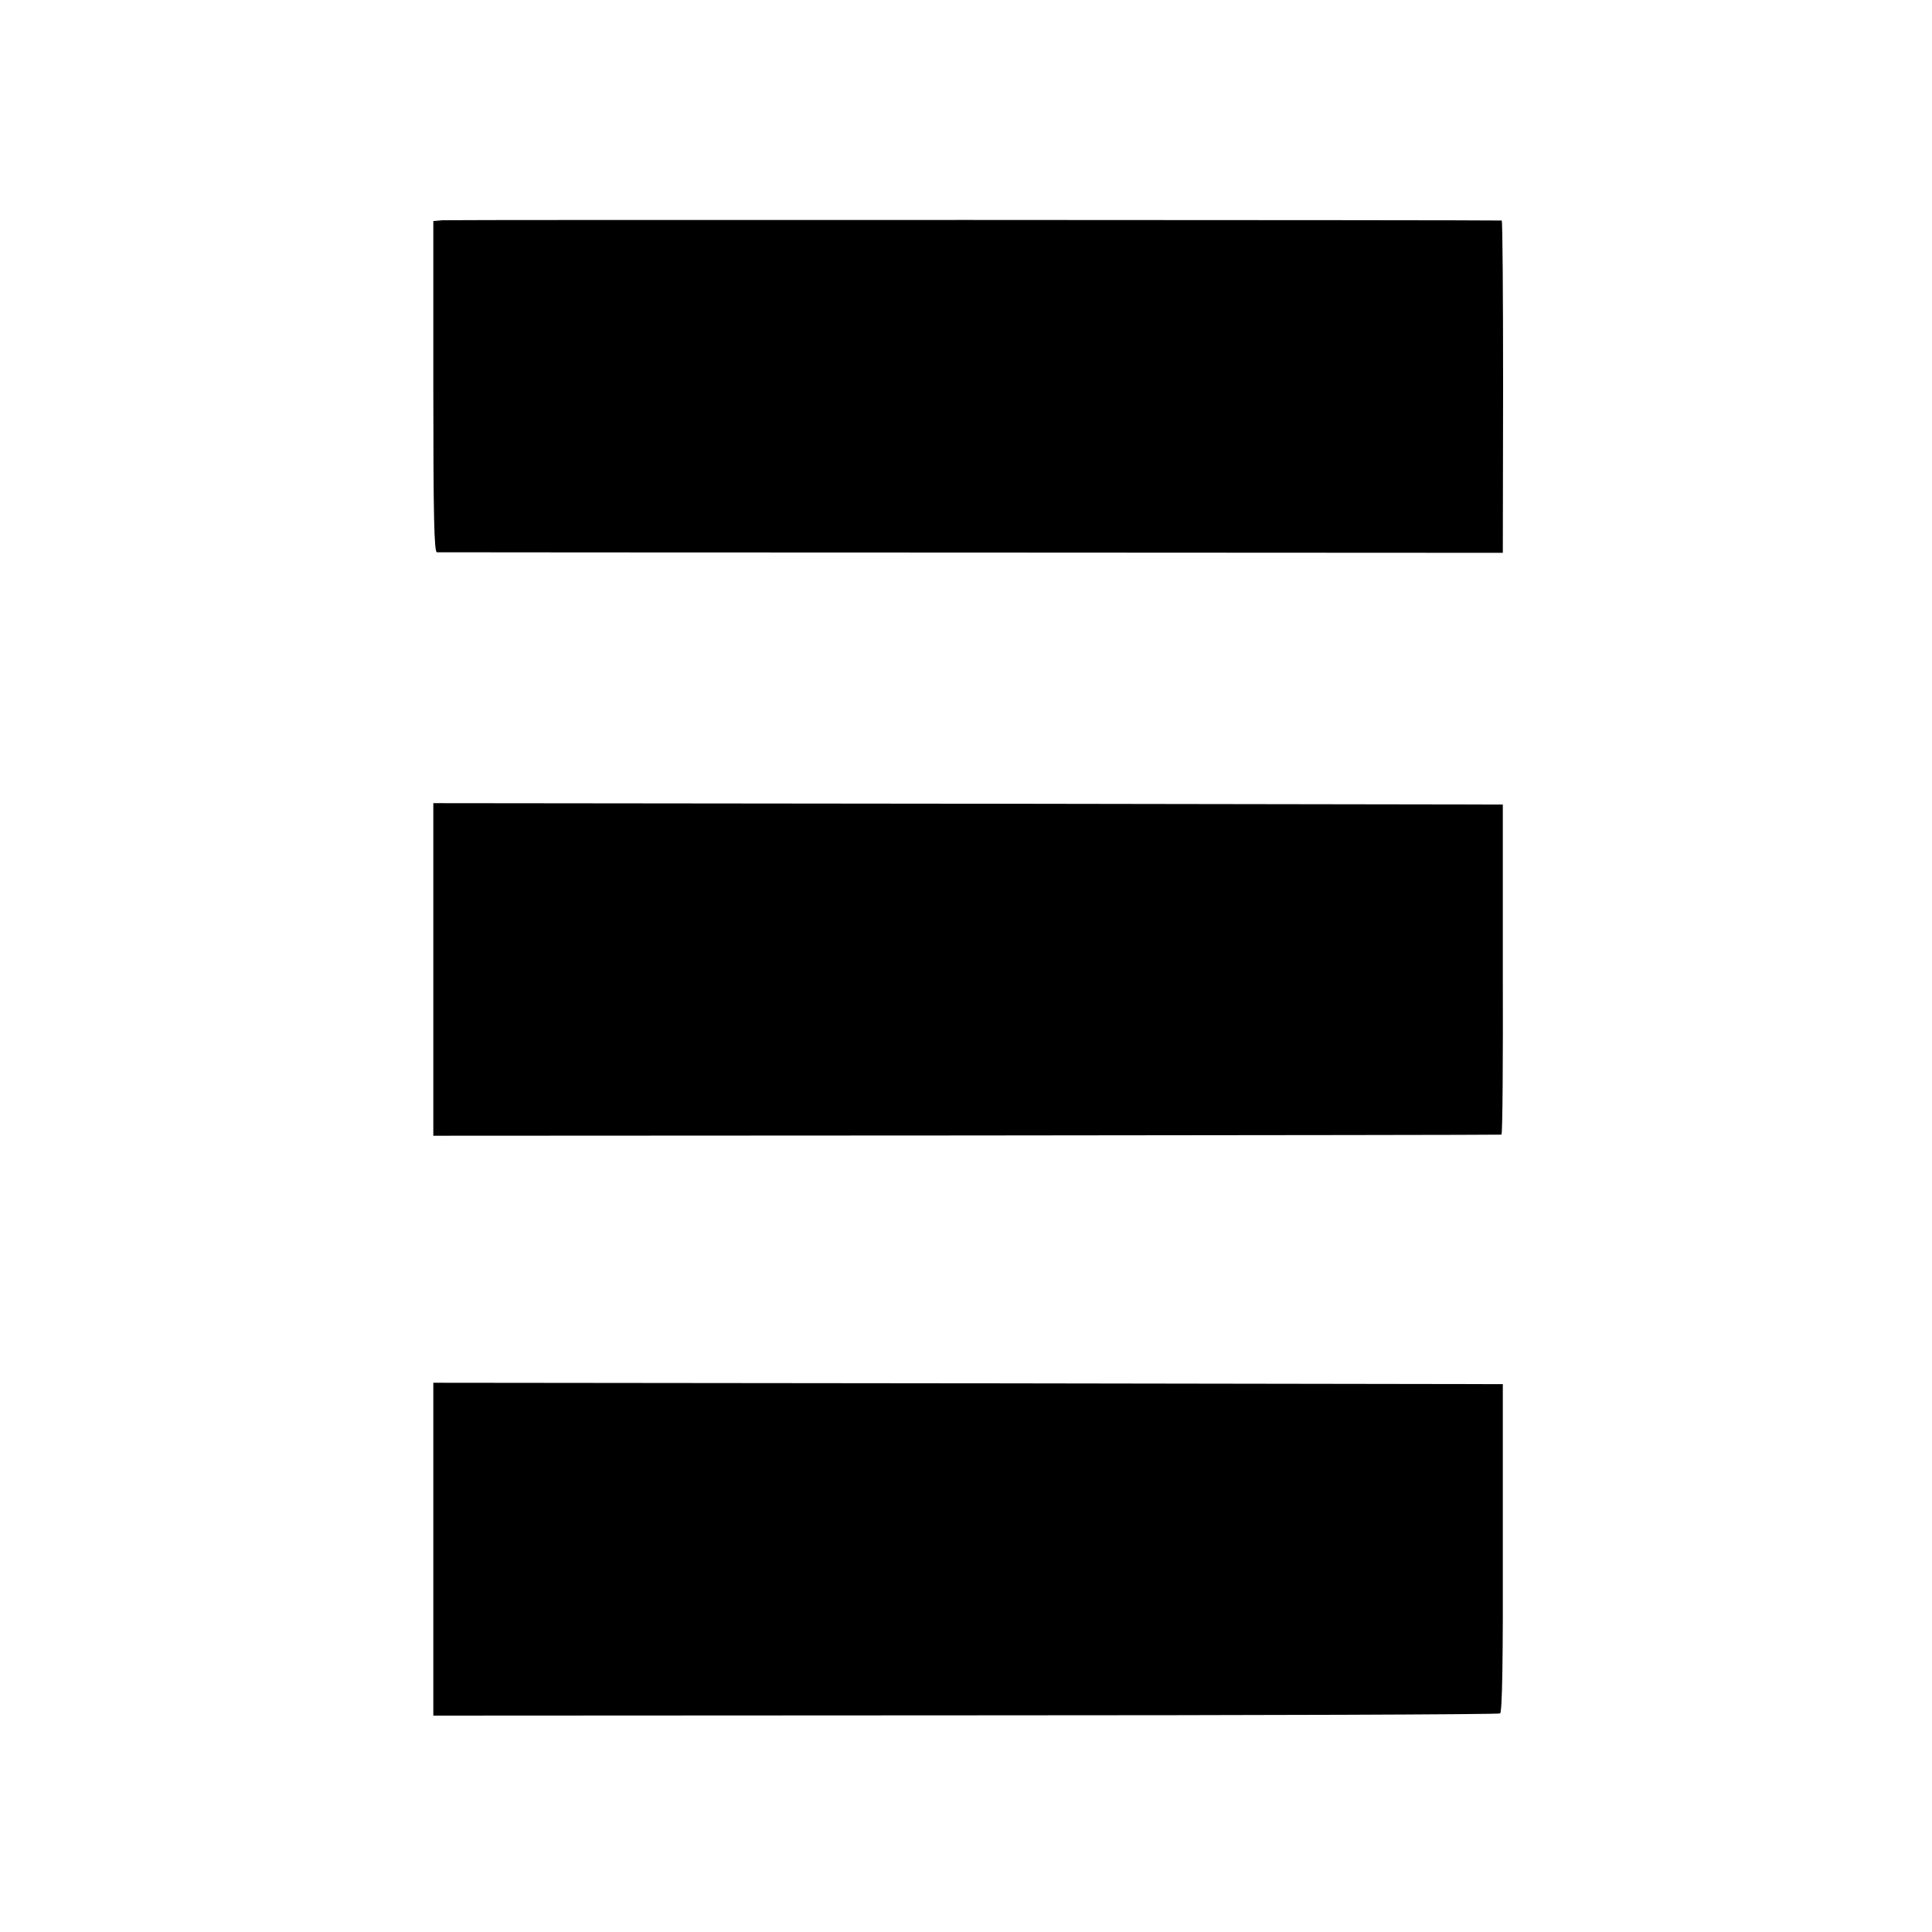
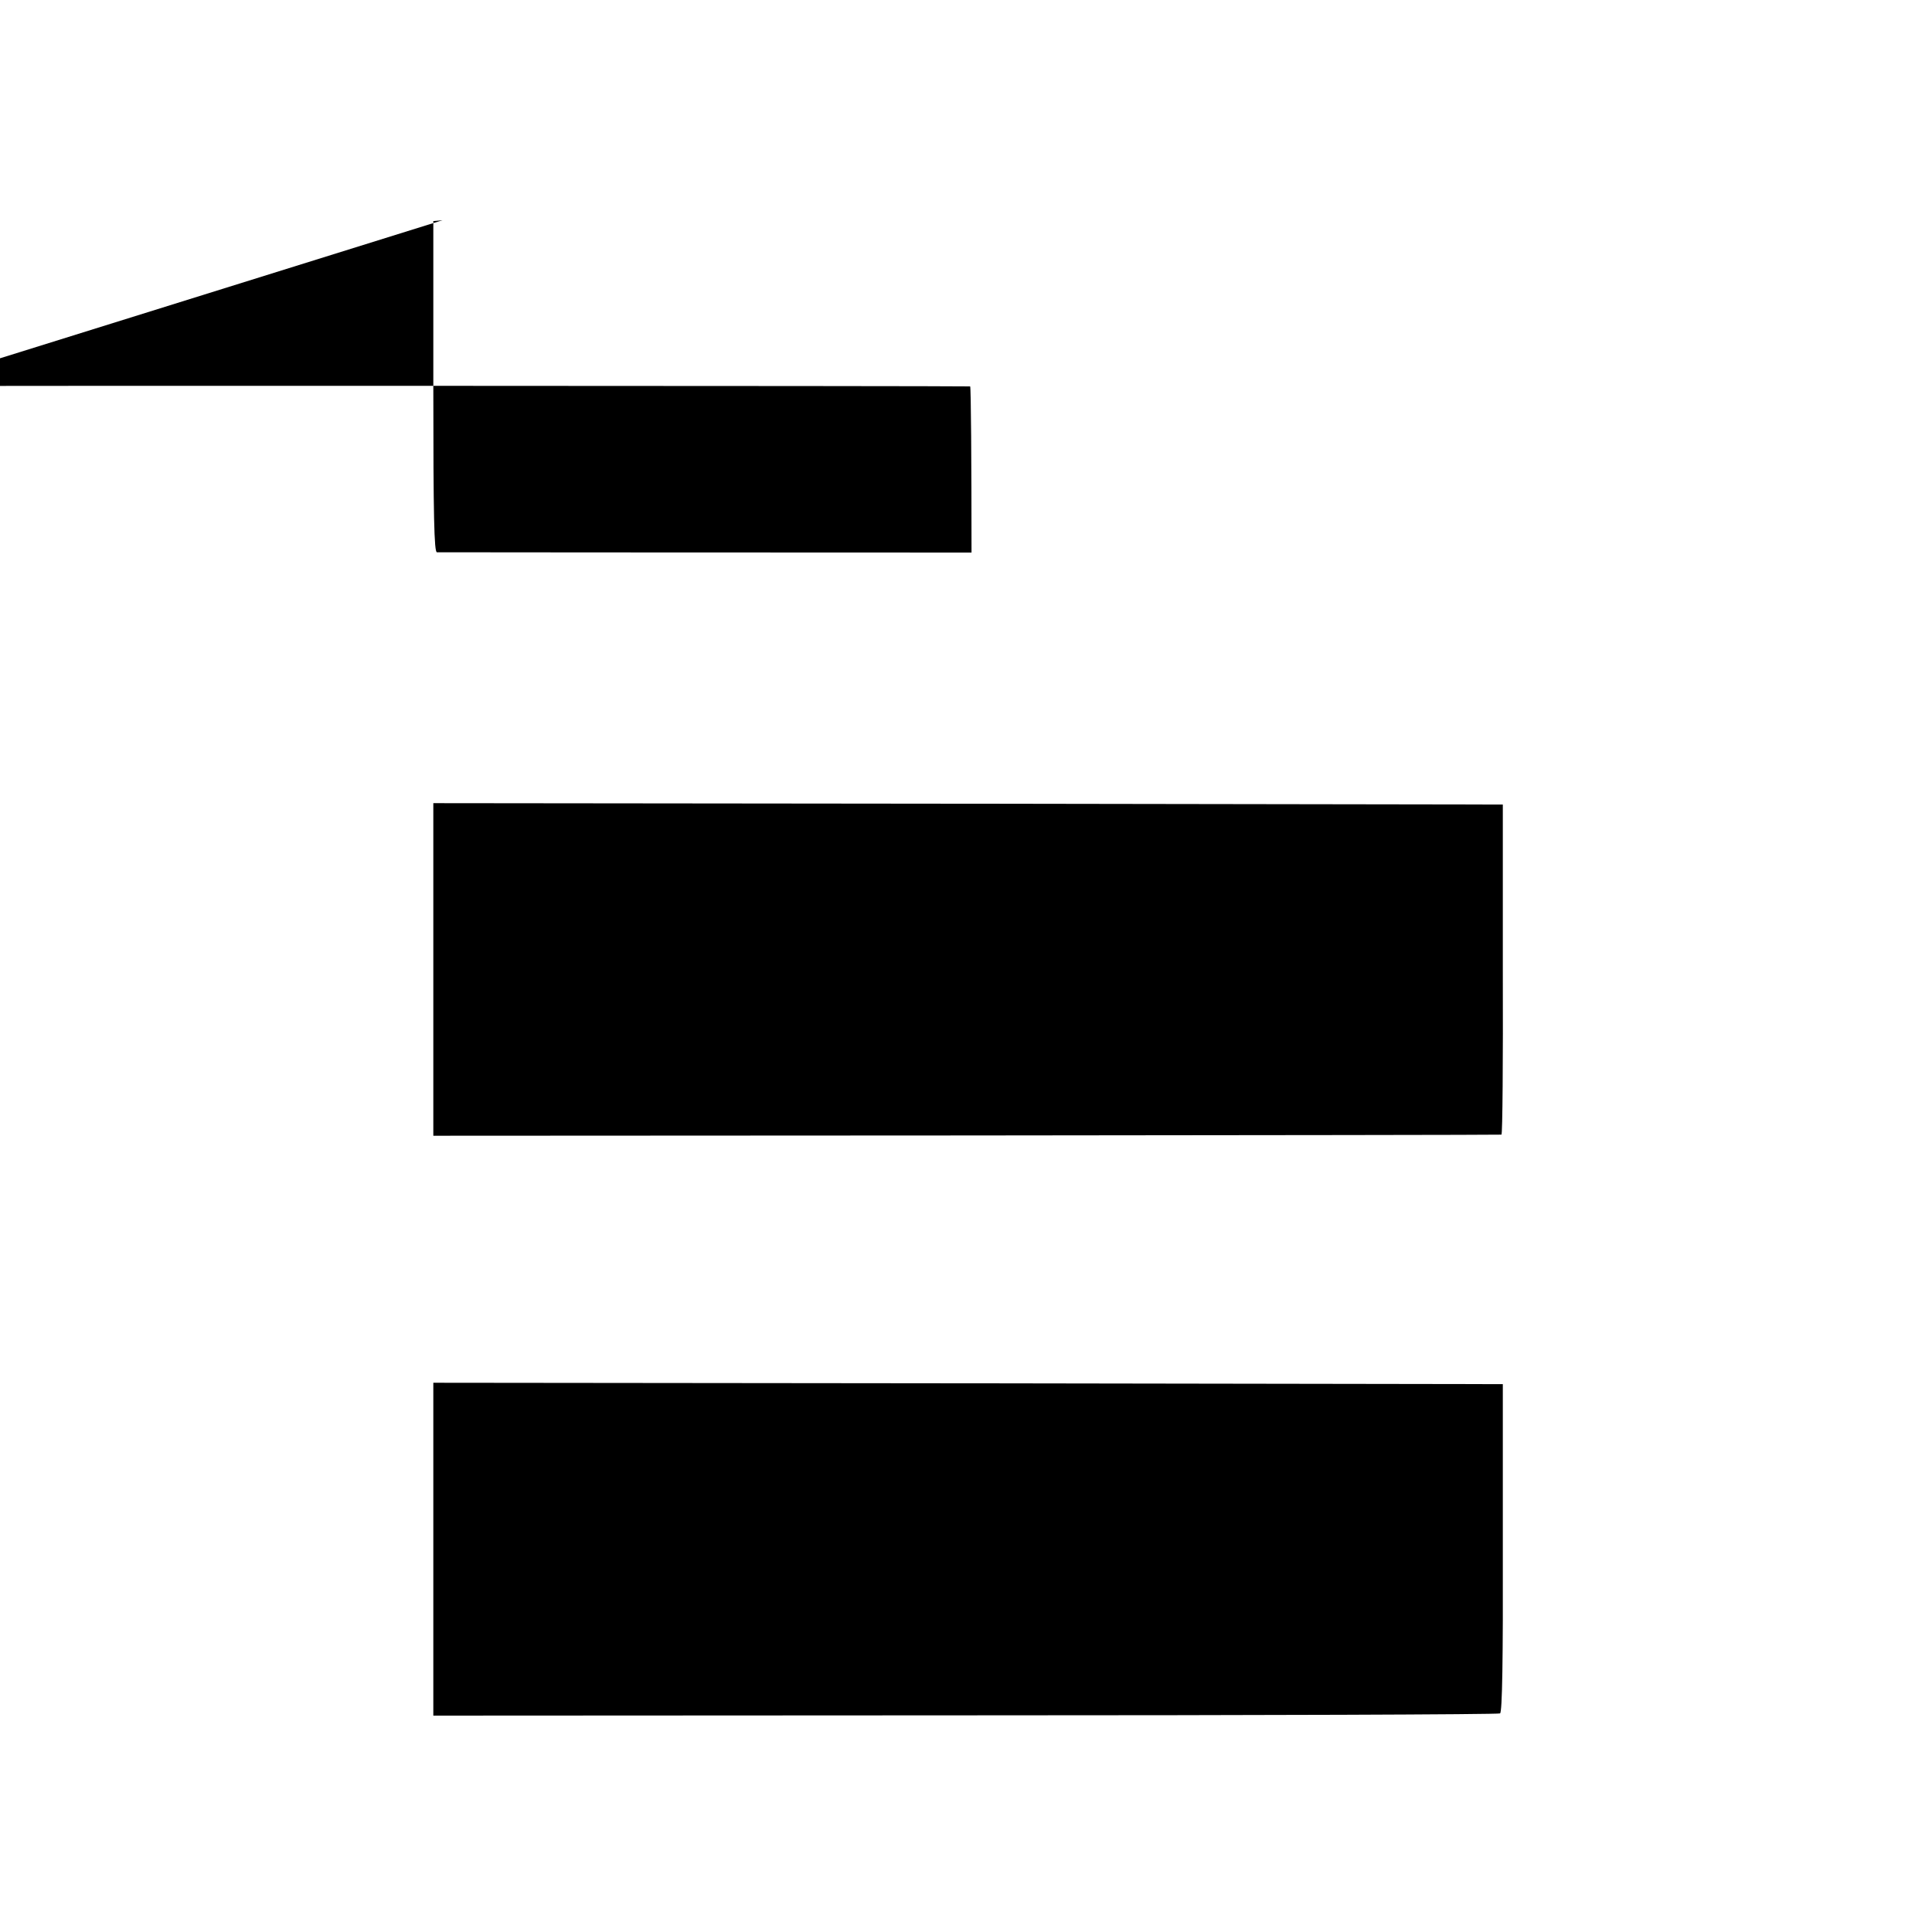
<svg xmlns="http://www.w3.org/2000/svg" version="1" width="933.333" height="933.333" viewBox="0 0 700 700">
-   <path d="M160.3 79.8l-3.3.3v60c0 47.2.3 59.9 1.3 60 .6 0 87.8.1 193.7.1l192.5.1.1-60.2c0-33-.2-60.1-.5-60.2-2.1-.2-381.3-.3-383.8-.1zM157 351.3v60.2l193.3-.1c106.2-.1 193.4-.2 193.7-.3.4 0 .6-27 .5-59.9v-59.7l-193.7-.3L157 291v60.3zM157 561.3v60.3l192.8-.1c106 0 193.2-.3 193.7-.7.8-.5 1.1-19.6 1-60v-59.3l-193.7-.3L157 501v60.3z" />
+   <path d="M160.3 79.8l-3.3.3v60c0 47.2.3 59.9 1.3 60 .6 0 87.8.1 193.7.1c0-33-.2-60.1-.5-60.2-2.1-.2-381.3-.3-383.8-.1zM157 351.3v60.2l193.3-.1c106.2-.1 193.4-.2 193.7-.3.4 0 .6-27 .5-59.9v-59.7l-193.7-.3L157 291v60.3zM157 561.3v60.3l192.8-.1c106 0 193.2-.3 193.7-.7.8-.5 1.1-19.6 1-60v-59.3l-193.7-.3L157 501v60.3z" />
</svg>